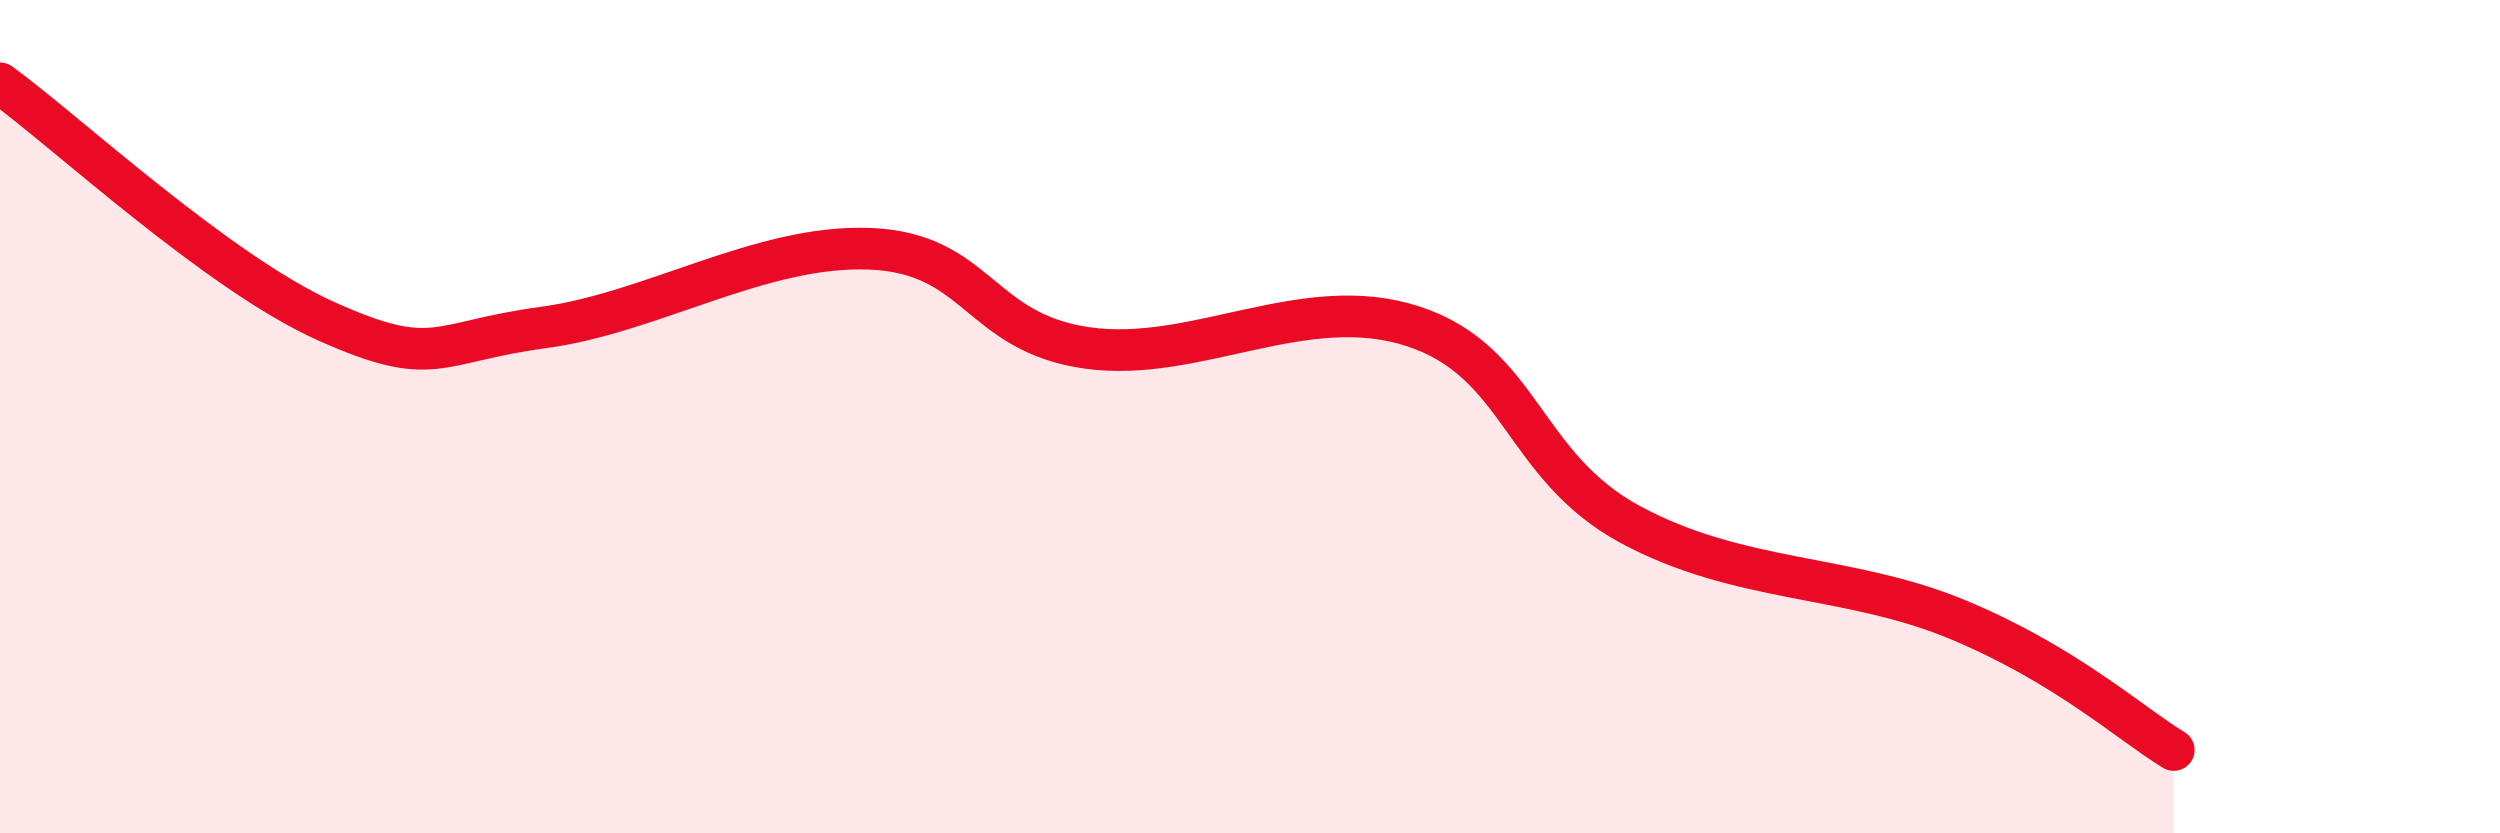
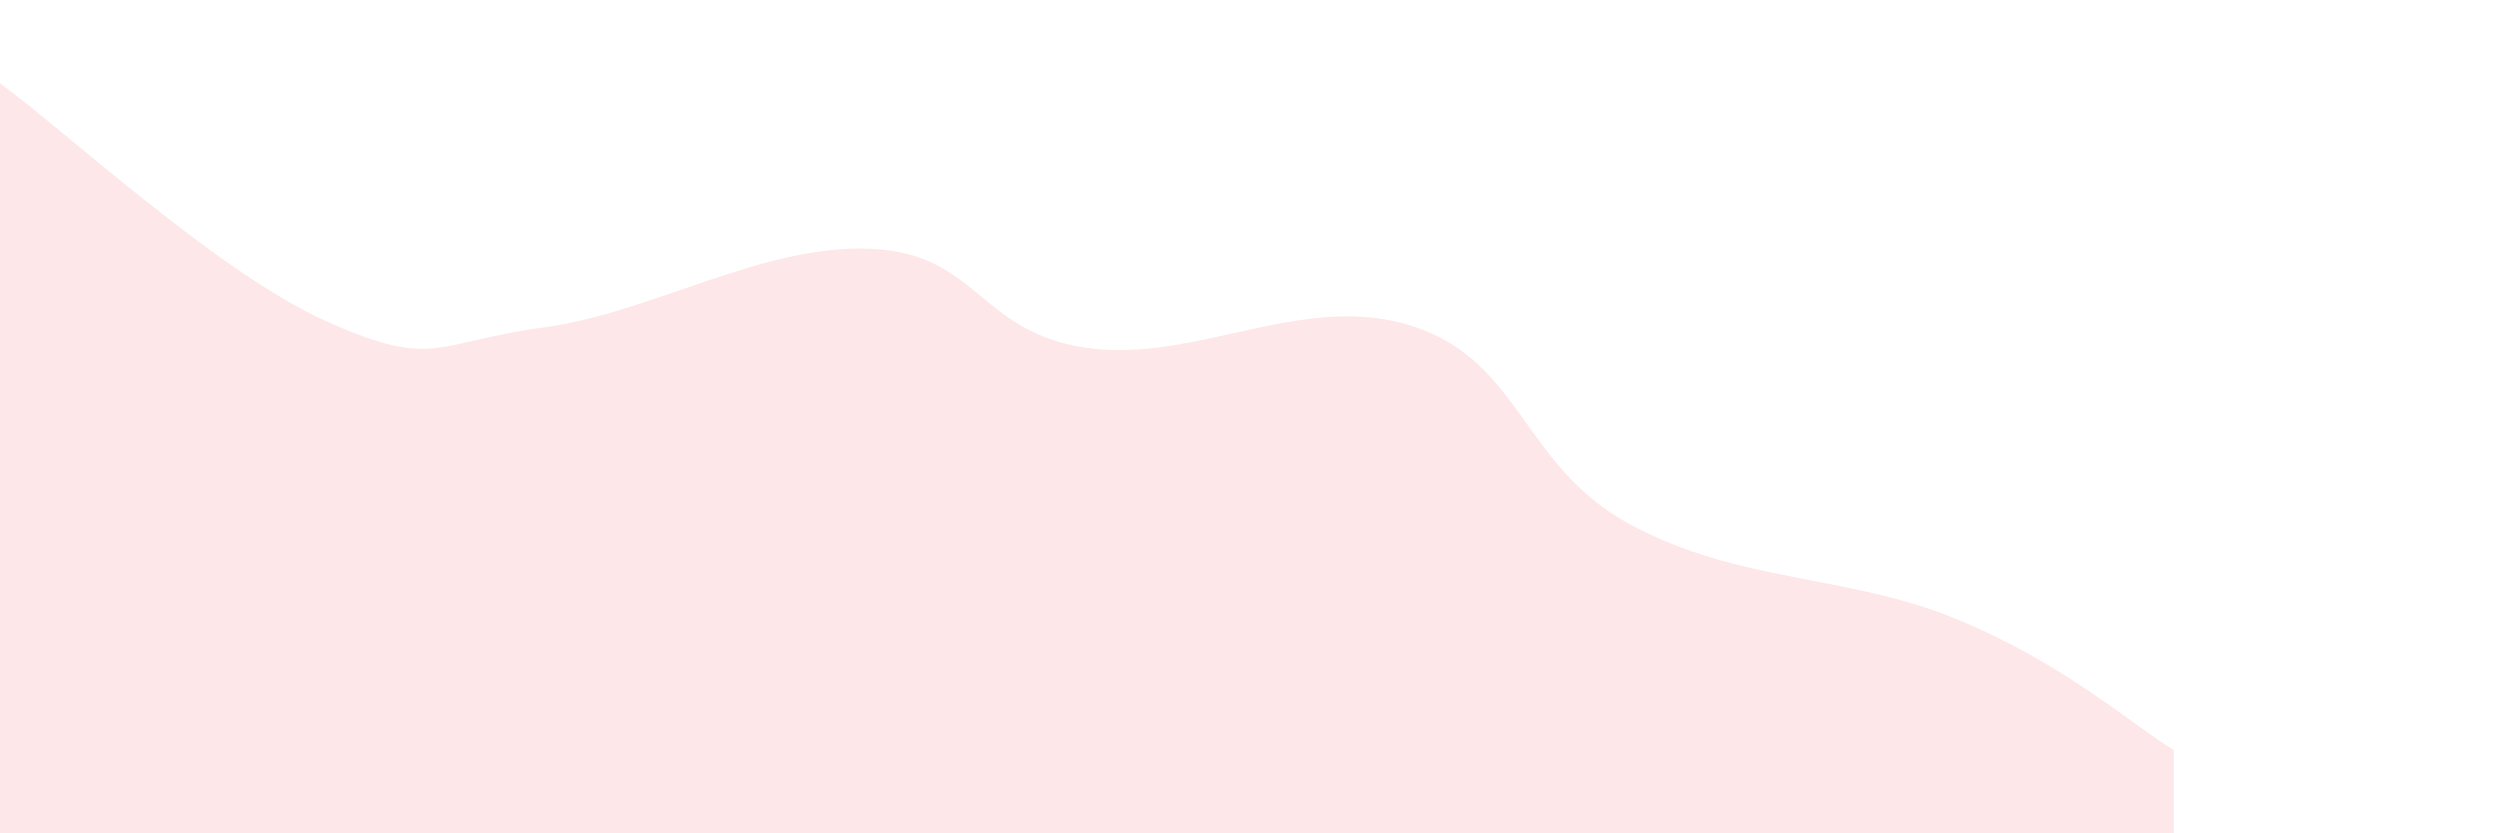
<svg xmlns="http://www.w3.org/2000/svg" width="60" height="20" viewBox="0 0 60 20">
  <path d="M 0,2 C 1.57,3.14 5.22,6.54 7.83,7.71 C 10.44,8.88 10.43,8.21 13.04,7.86 C 15.65,7.51 18.26,5.87 20.87,5.97 C 23.48,6.07 23.48,7.98 26.09,8.35 C 28.7,8.72 31.3,6.98 33.91,7.83 C 36.52,8.68 36.52,11.18 39.13,12.59 C 41.74,14 44.35,13.78 46.96,14.86 C 49.57,15.94 51.13,17.37 52.17,18L52.17 20L0 20Z" fill="#EB0A25" opacity="0.1" stroke-linecap="round" stroke-linejoin="round" />
-   <path d="M 0,2 C 1.57,3.14 5.22,6.54 7.83,7.71 C 10.44,8.88 10.43,8.21 13.04,7.86 C 15.65,7.51 18.26,5.87 20.87,5.97 C 23.48,6.07 23.48,7.98 26.09,8.35 C 28.7,8.72 31.3,6.98 33.91,7.83 C 36.52,8.68 36.52,11.18 39.13,12.59 C 41.74,14 44.35,13.78 46.96,14.86 C 49.57,15.94 51.13,17.37 52.17,18" stroke="#EB0A25" stroke-width="1" fill="none" stroke-linecap="round" stroke-linejoin="round" />
</svg>